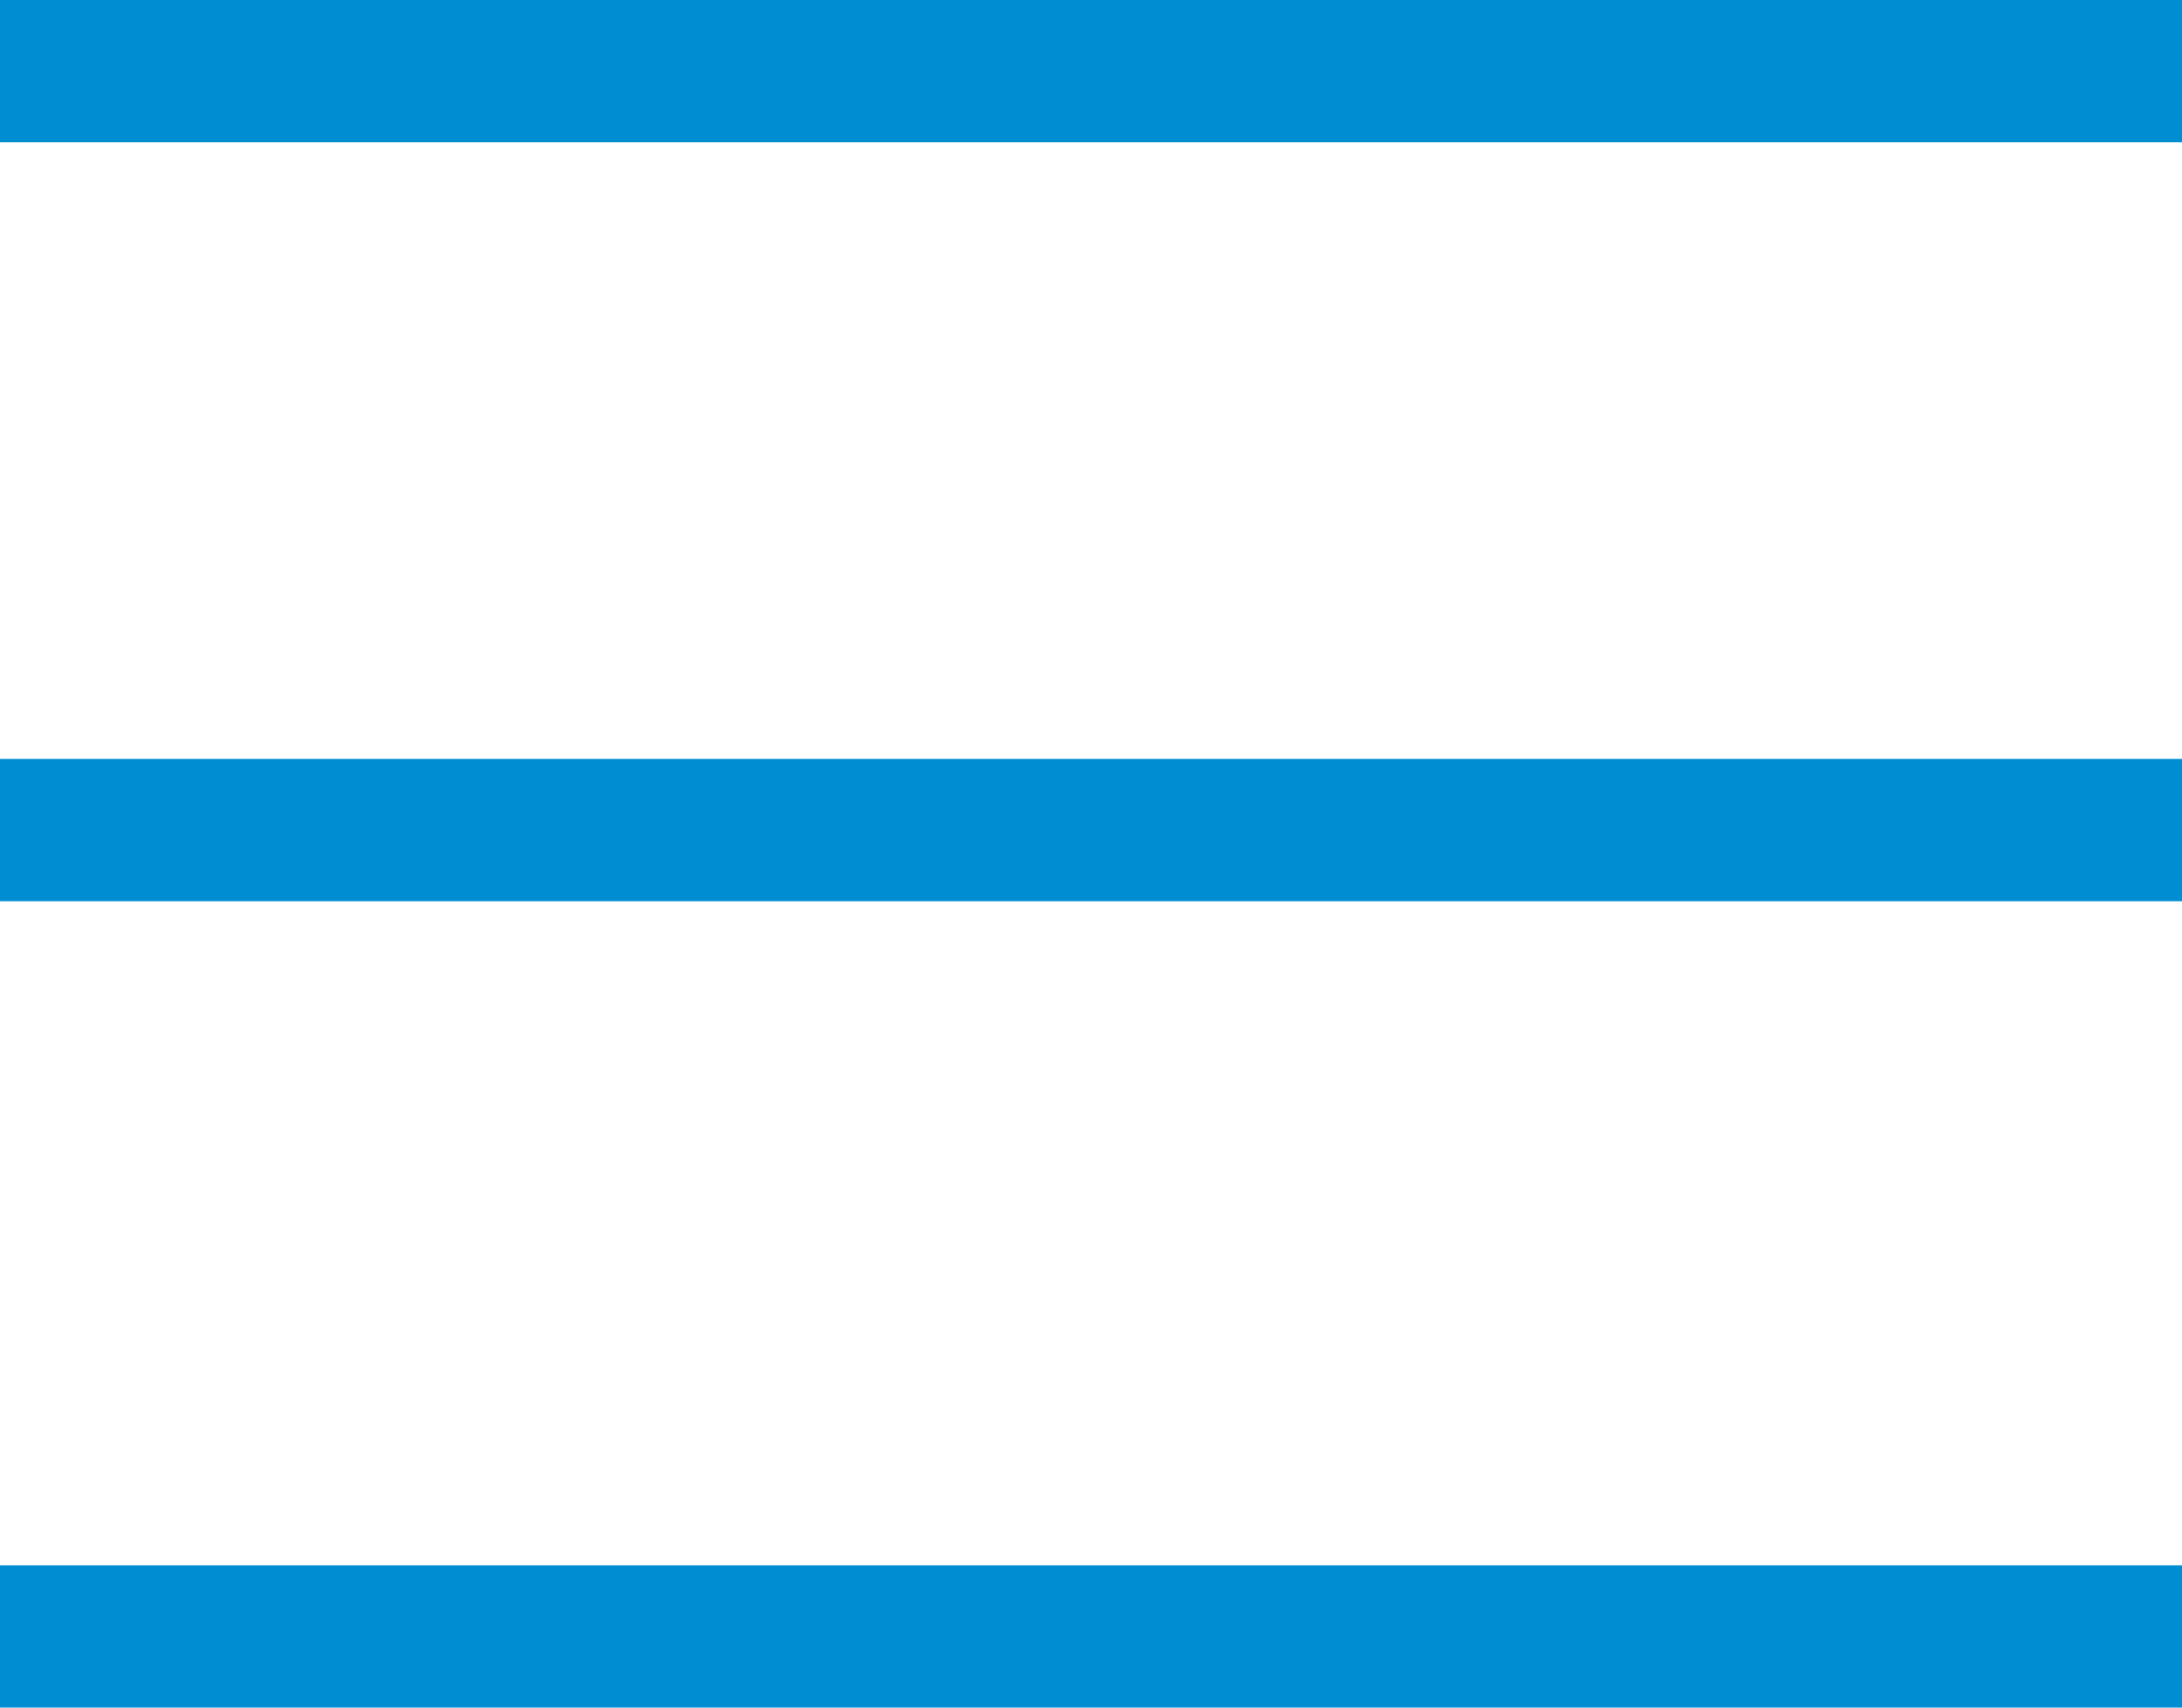
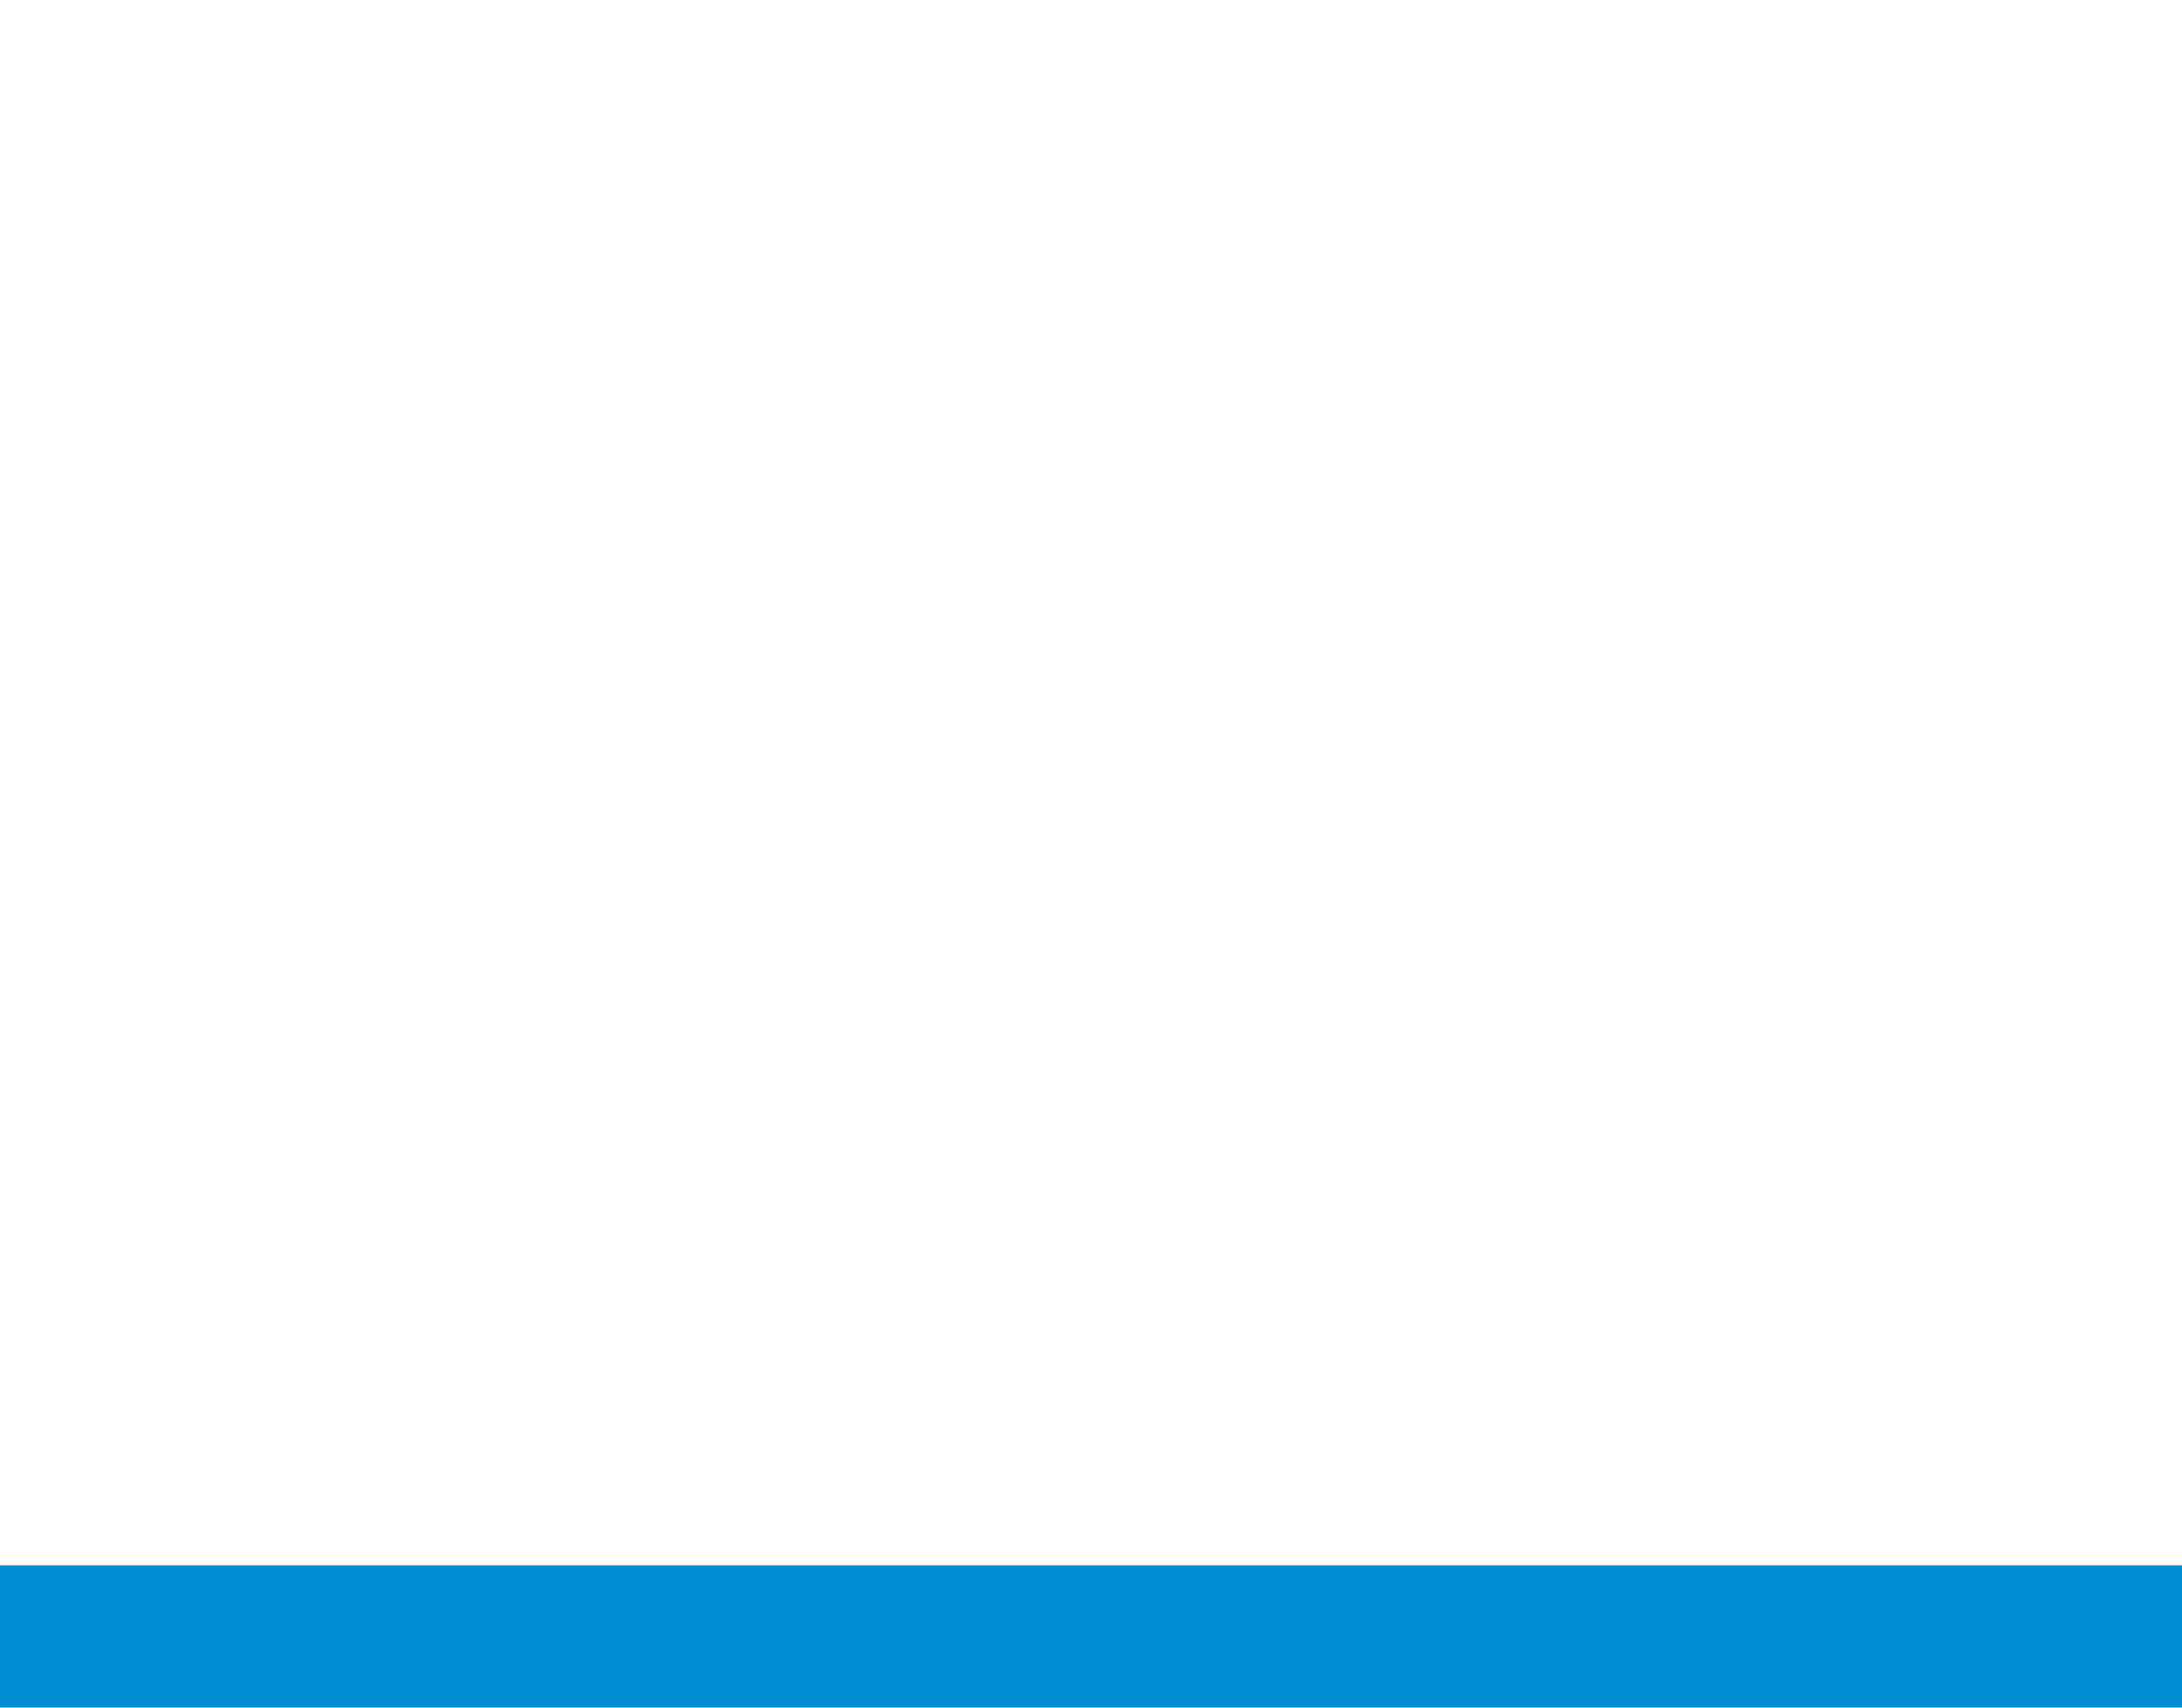
<svg xmlns="http://www.w3.org/2000/svg" width="46" height="36" viewBox="0 0 46 36" fill="none">
  <g clip-path="url(#clip0_188_6)">
-     <path d="M46 0H0V3H46V0Z" fill="#008DD2" />
    <path d="M46 33H0V36H46V33Z" fill="#008DD2" />
-     <path d="M46 16H0V19H46V16Z" fill="#008DD2" />
  </g>
  <defs>
    <clipPath id="clip0_188_6">
      <rect width="46" height="36" fill="white" />
    </clipPath>
  </defs>
</svg>